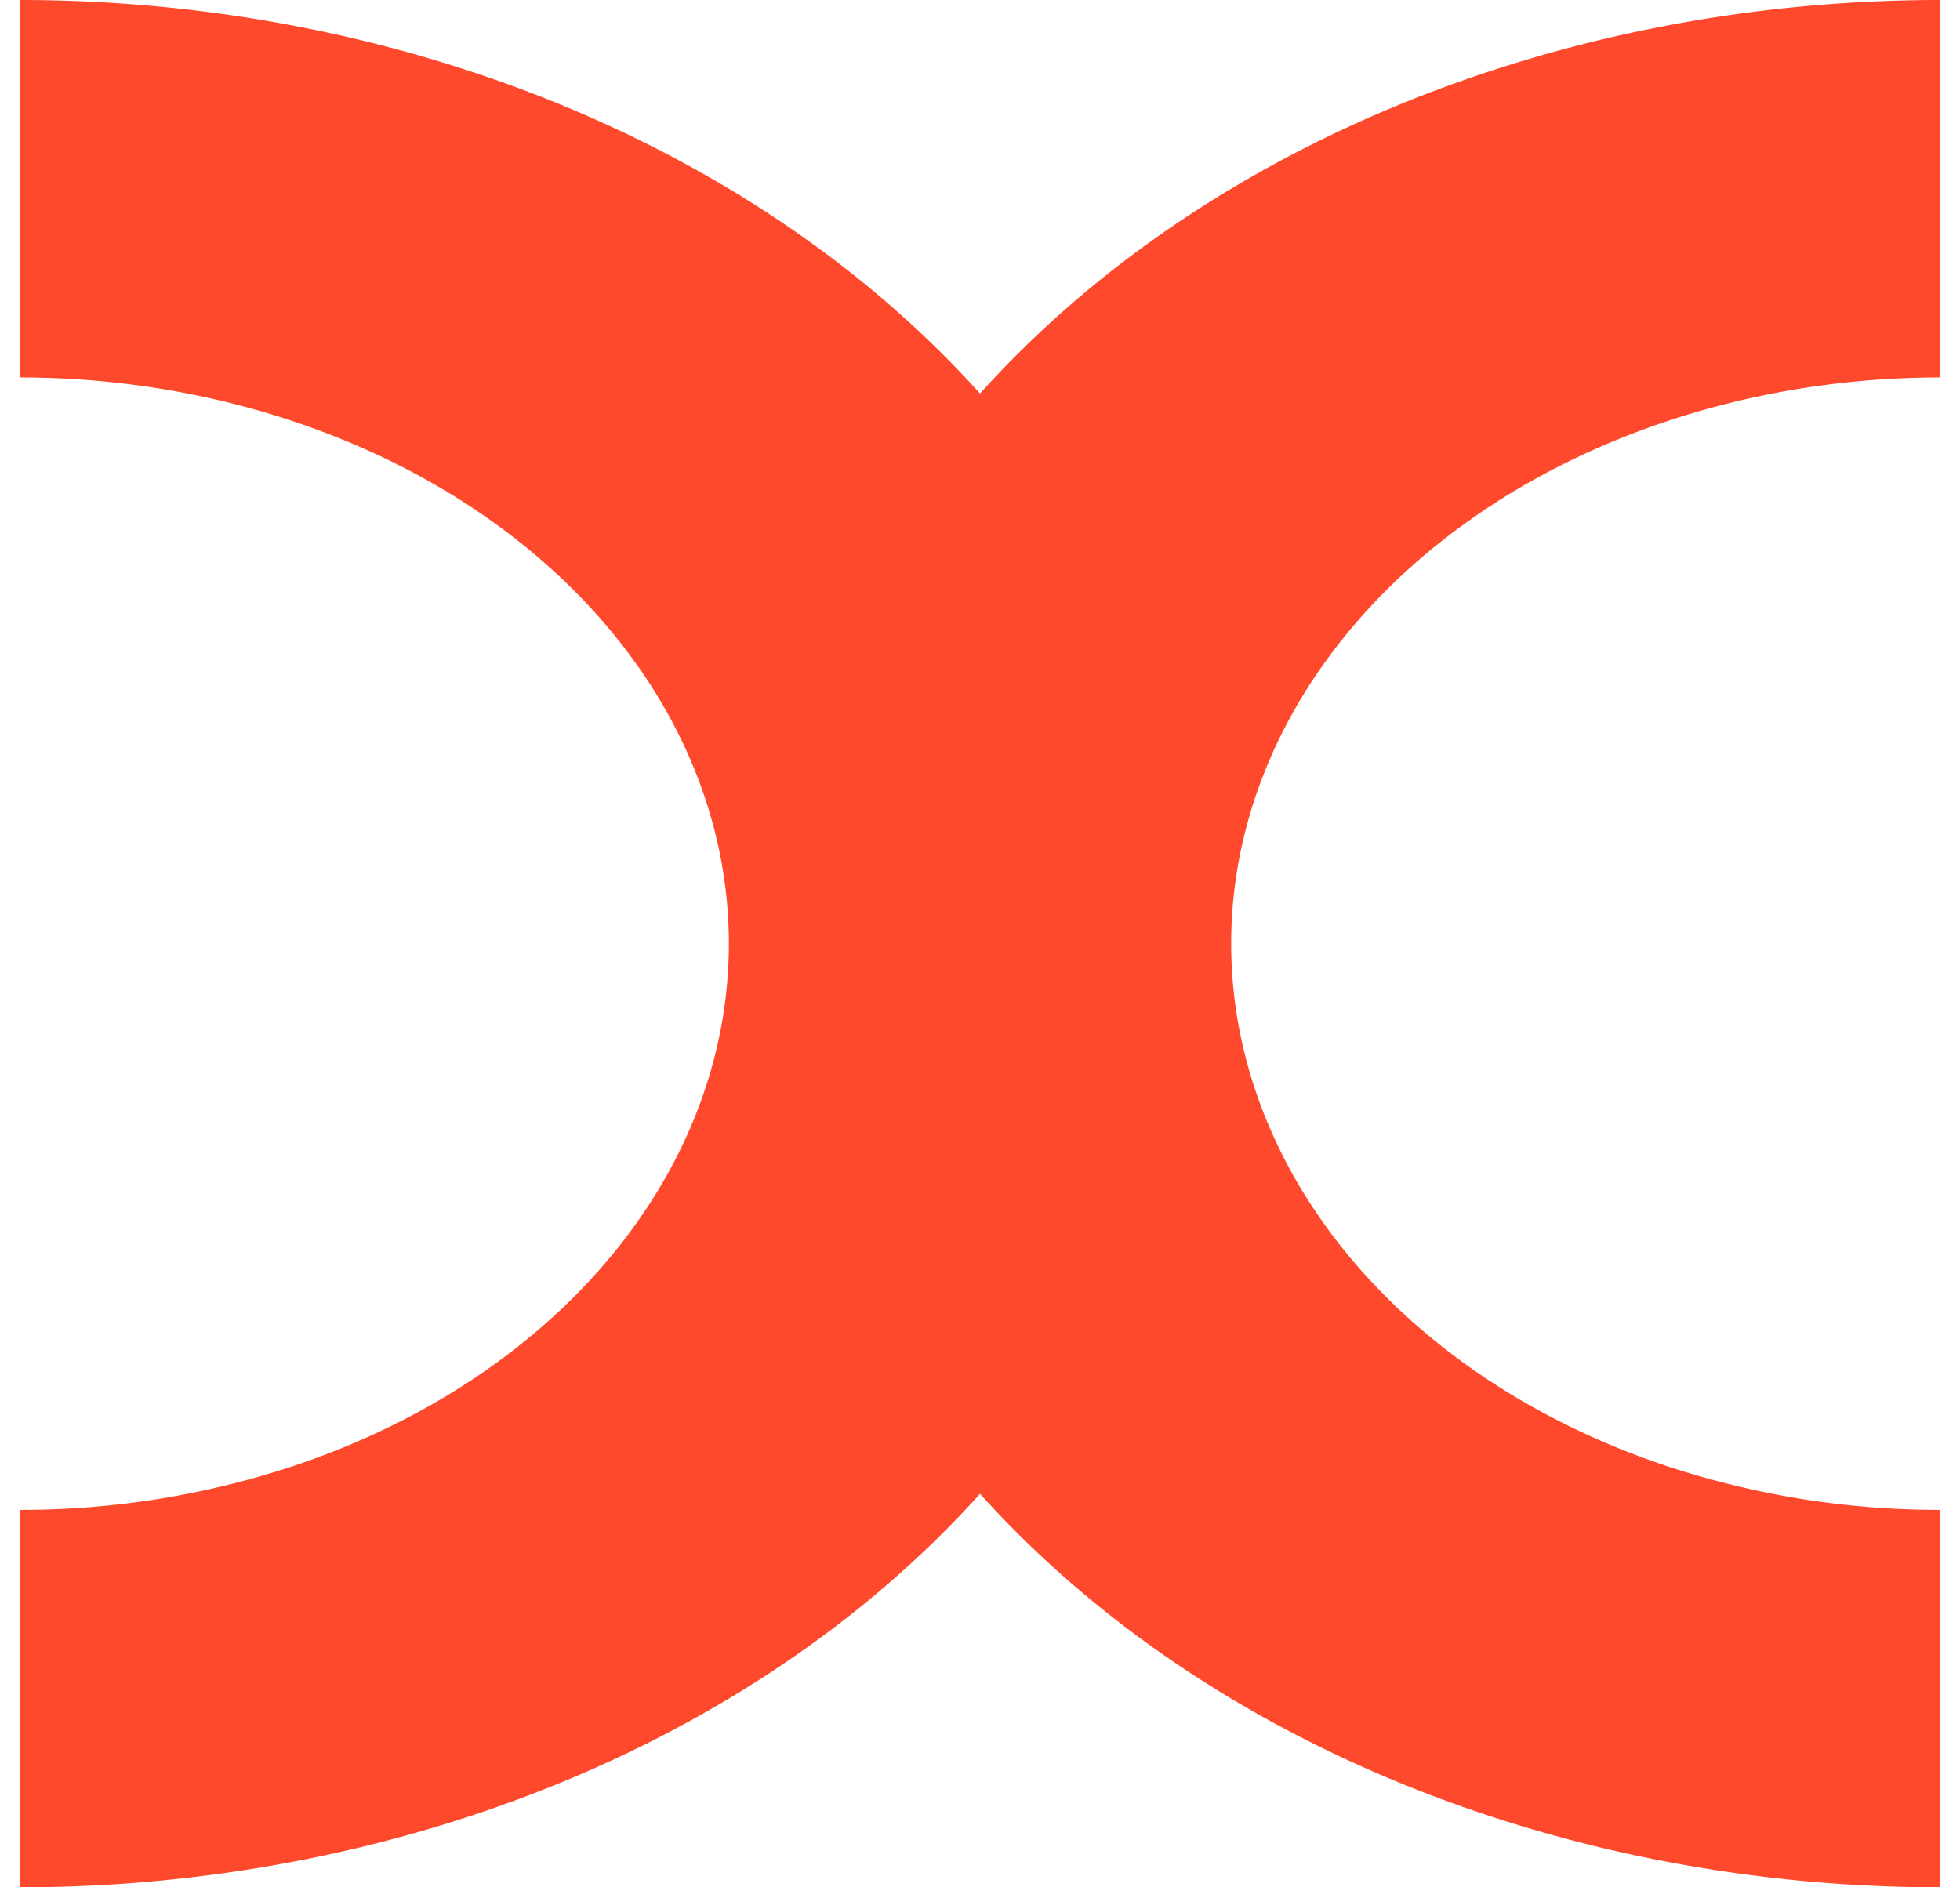
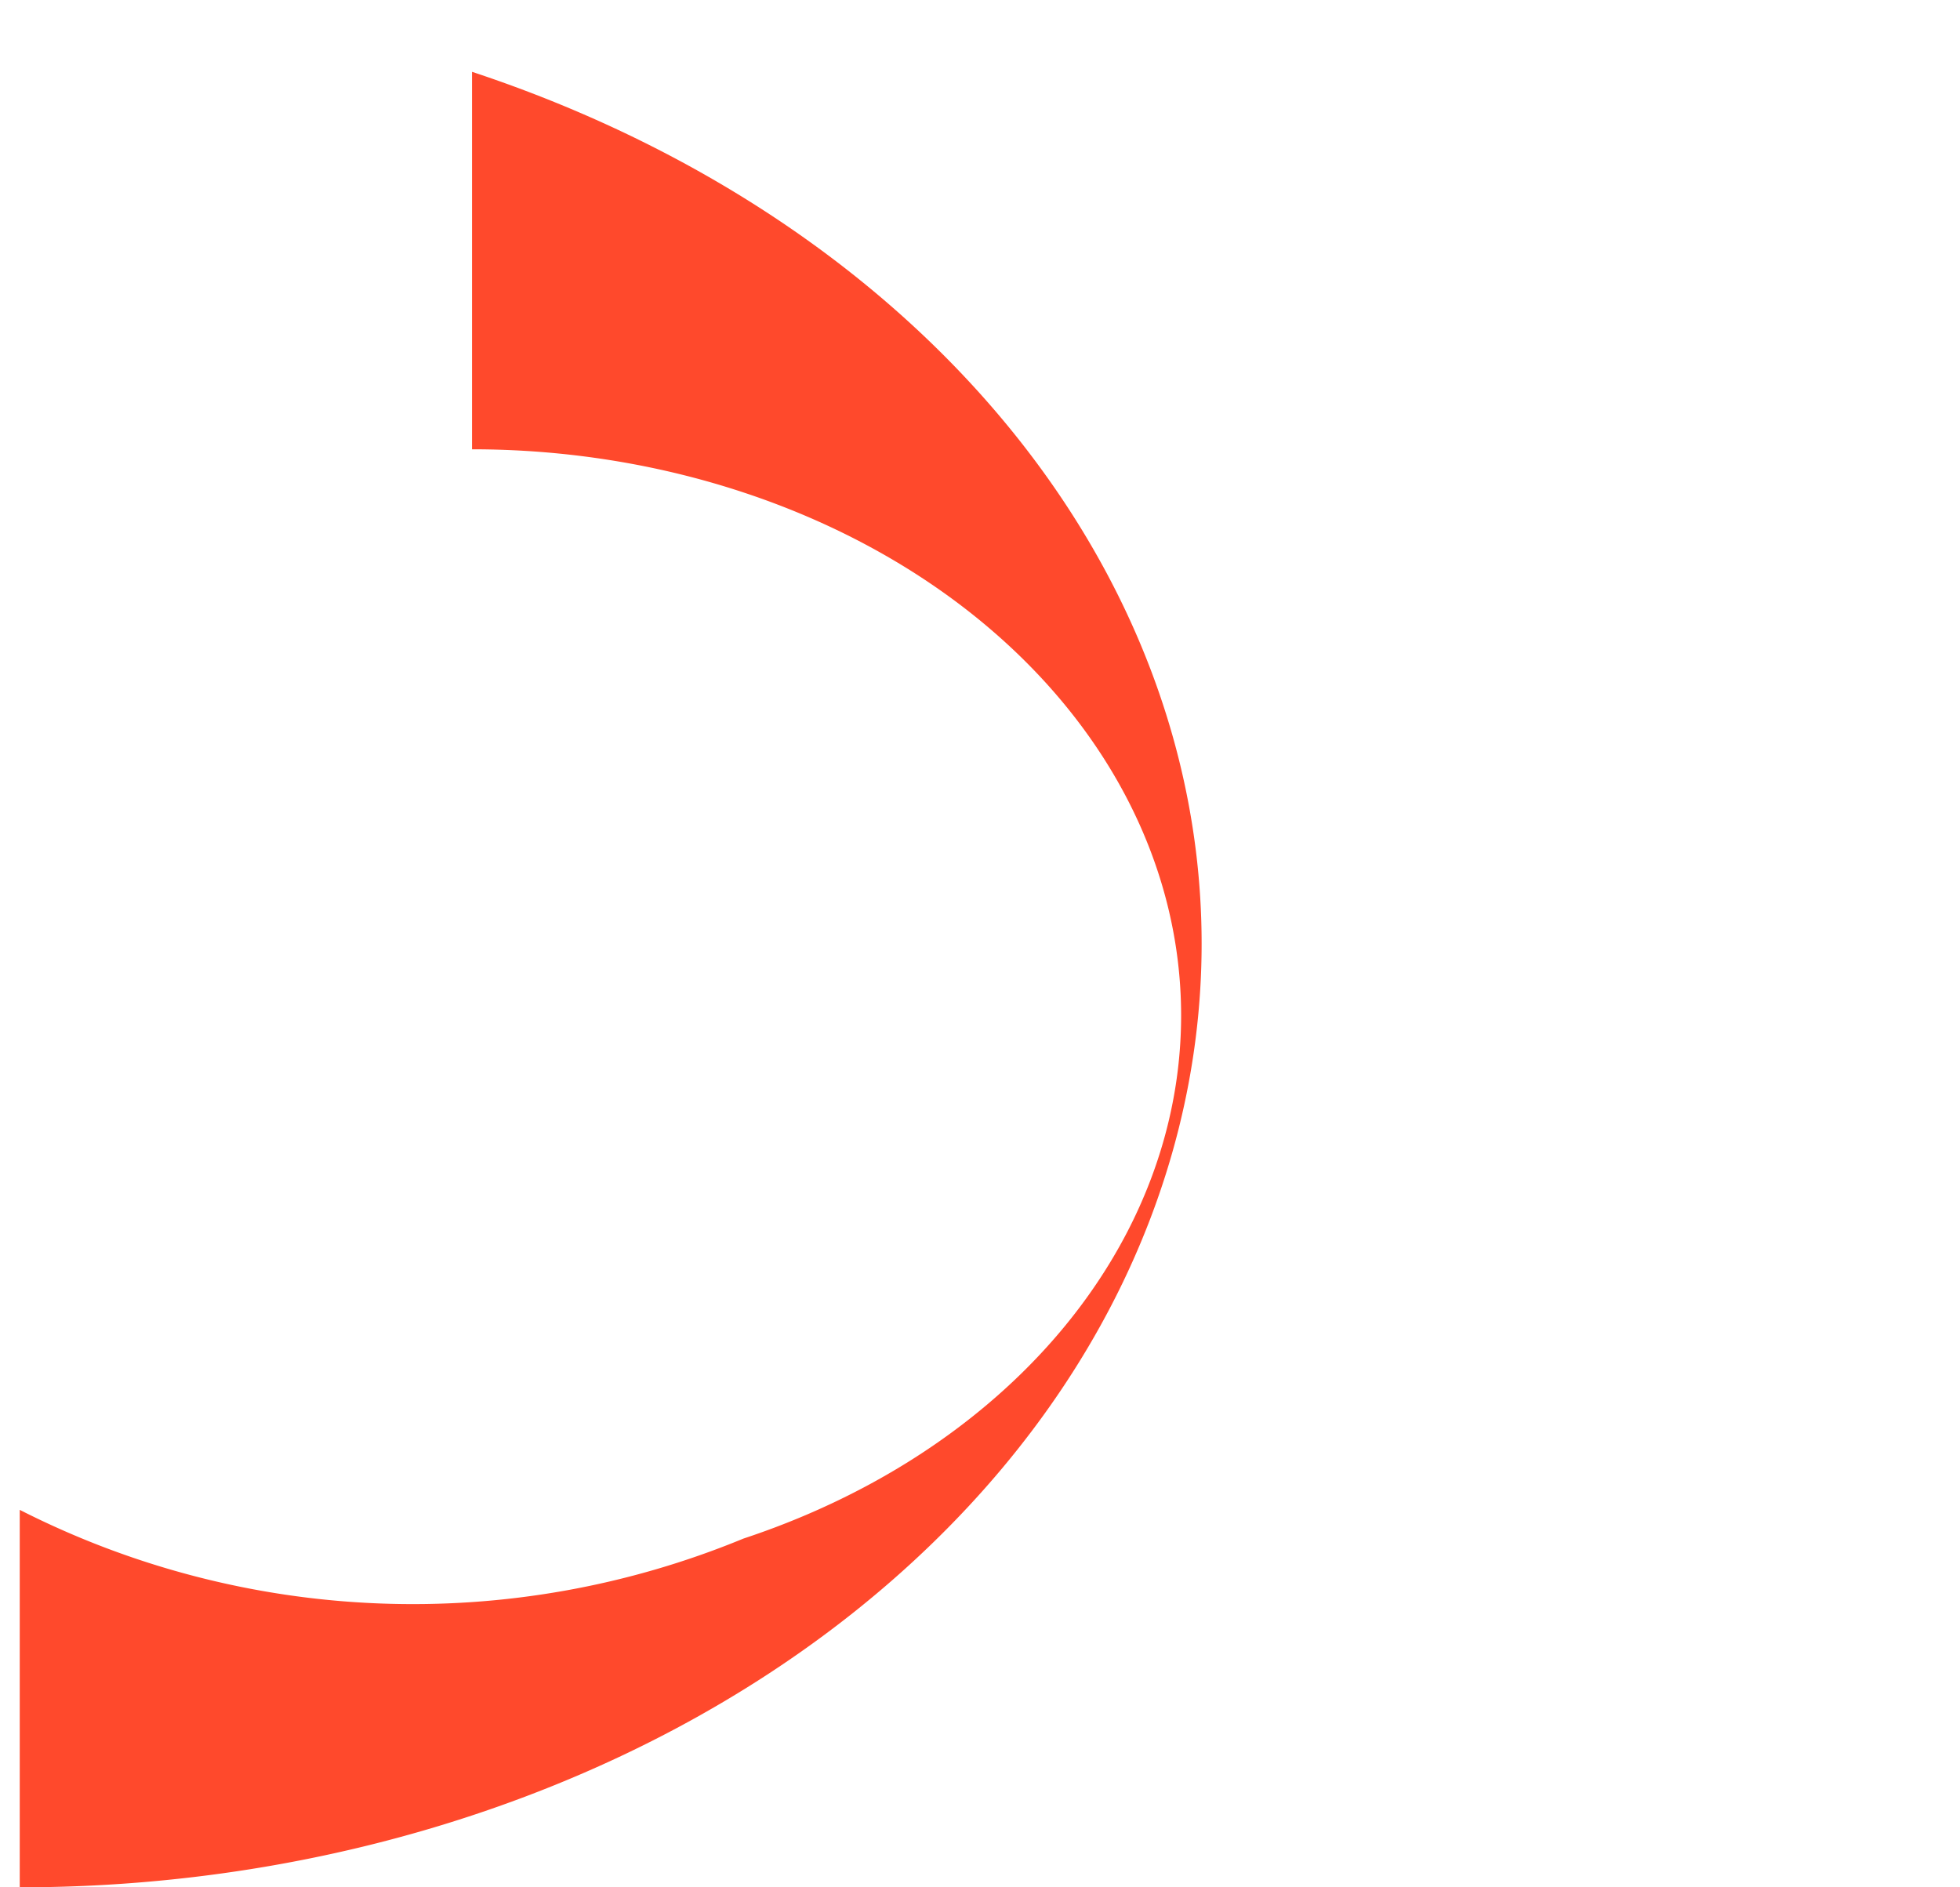
<svg xmlns="http://www.w3.org/2000/svg" width="54" height="52" fill="none">
-   <path fill="#FF492C" d="M.544 52c4.276 0 8.51-.672 12.46-1.98 3.951-1.306 7.54-3.22 10.565-5.635 3.023-2.414 5.422-5.28 7.058-8.435 1.636-3.155 2.479-6.536 2.479-9.95 0-3.414-.843-6.795-2.48-9.95-1.636-3.154-4.034-6.02-7.058-8.435-3.023-2.414-6.613-4.33-10.563-5.636S4.82 0 .545 0v10.4c2.565 0 5.105.403 7.476 1.188 2.37.784 4.524 1.933 6.338 3.381 1.814 1.449 3.253 3.168 4.235 5.061.982 1.893 1.487 3.921 1.487 5.97s-.505 4.077-1.487 5.97c-.982 1.892-2.421 3.612-4.235 5.06-1.814 1.45-3.968 2.599-6.338 3.383A23.881 23.881 0 0 1 .544 41.6V52Z" />
-   <path fill="#FF492C" d="M53.457 52c-4.276 0-8.51-.672-12.46-1.98-3.951-1.306-7.54-3.22-10.564-5.635-3.024-2.414-5.423-5.28-7.059-8.435-1.636-3.155-2.479-6.536-2.479-9.95 0-3.414.843-6.795 2.48-9.95 1.635-3.154 4.034-6.02 7.058-8.435 3.023-2.414 6.613-4.33 10.563-5.636S49.181 0 53.456 0v10.4c-2.565 0-5.105.403-7.476 1.188-2.37.784-4.524 1.933-6.338 3.381-1.814 1.449-3.253 3.168-4.235 5.061-.982 1.893-1.487 3.921-1.487 5.97s.505 4.077 1.487 5.97c.982 1.892 2.421 3.612 4.235 5.06 1.814 1.45 3.968 2.599 6.338 3.383a23.881 23.881 0 0 0 7.477 1.187V52Z" />
+   <path fill="#FF492C" d="M.544 52c4.276 0 8.51-.672 12.46-1.98 3.951-1.306 7.54-3.22 10.565-5.635 3.023-2.414 5.422-5.28 7.058-8.435 1.636-3.155 2.479-6.536 2.479-9.95 0-3.414-.843-6.795-2.48-9.95-1.636-3.154-4.034-6.02-7.058-8.435-3.023-2.414-6.613-4.33-10.563-5.636v10.4c2.565 0 5.105.403 7.476 1.188 2.37.784 4.524 1.933 6.338 3.381 1.814 1.449 3.253 3.168 4.235 5.061.982 1.893 1.487 3.921 1.487 5.97s-.505 4.077-1.487 5.97c-.982 1.892-2.421 3.612-4.235 5.06-1.814 1.45-3.968 2.599-6.338 3.383A23.881 23.881 0 0 1 .544 41.6V52Z" />
</svg>